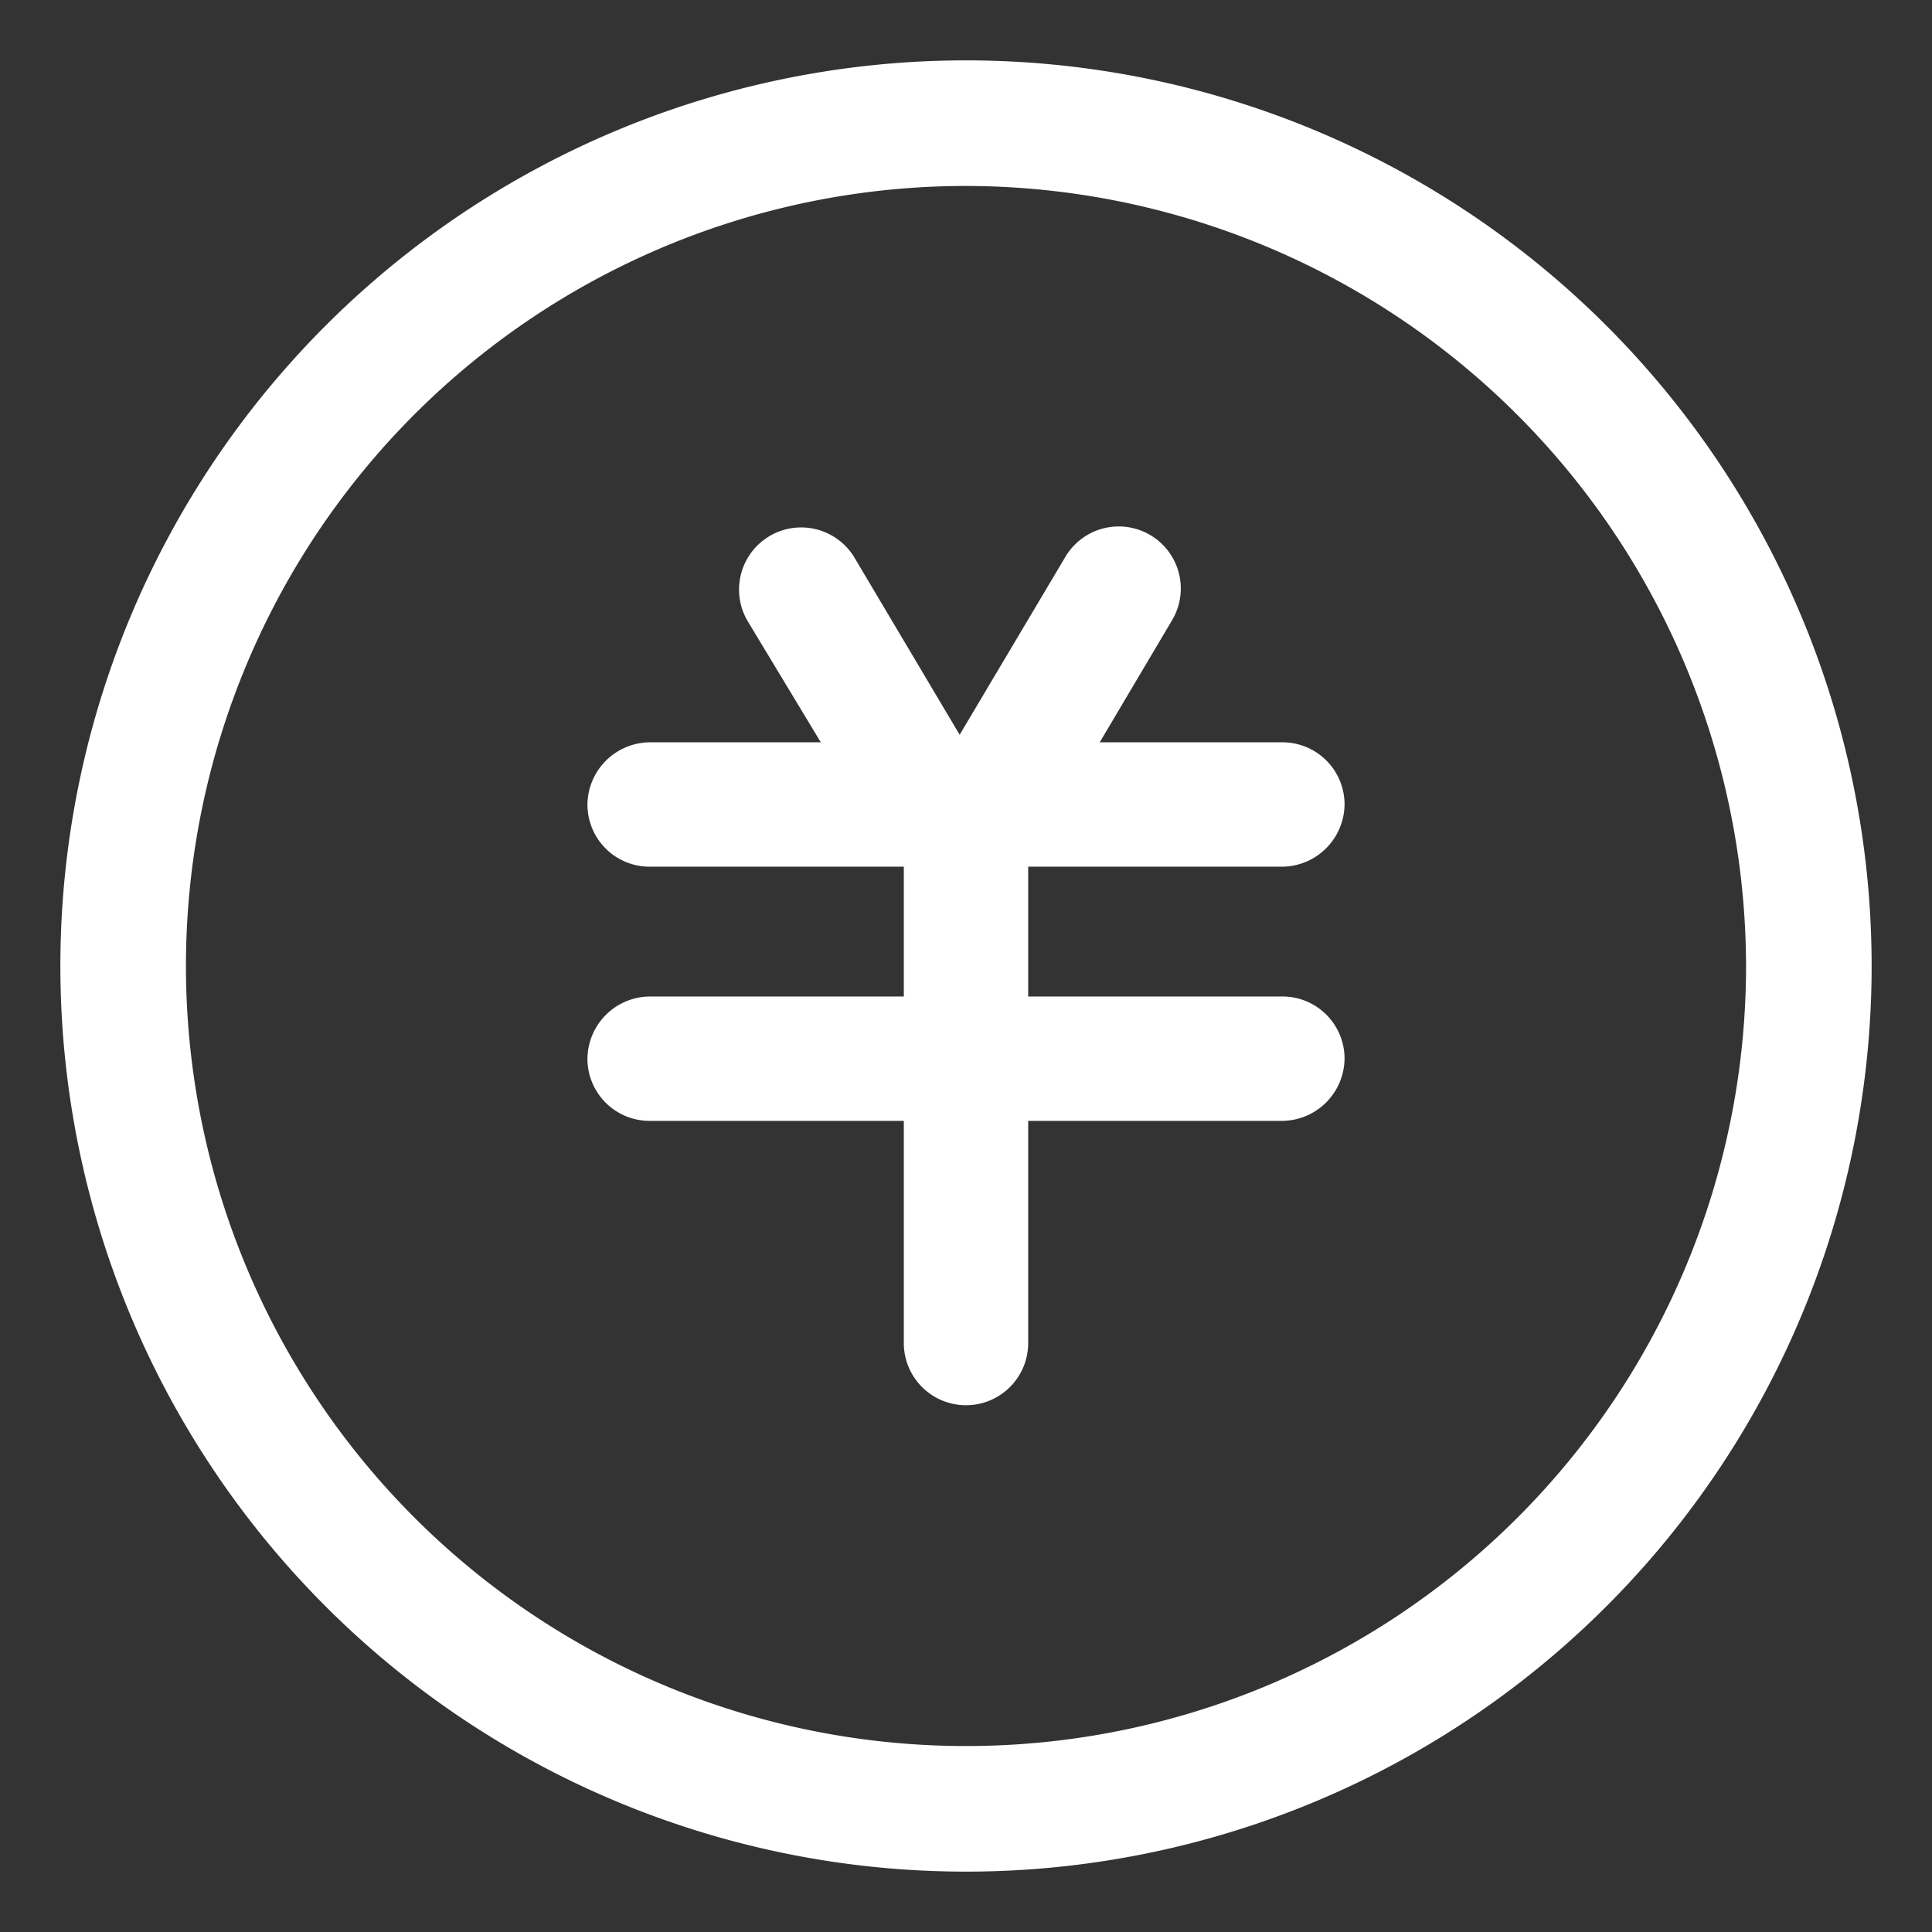
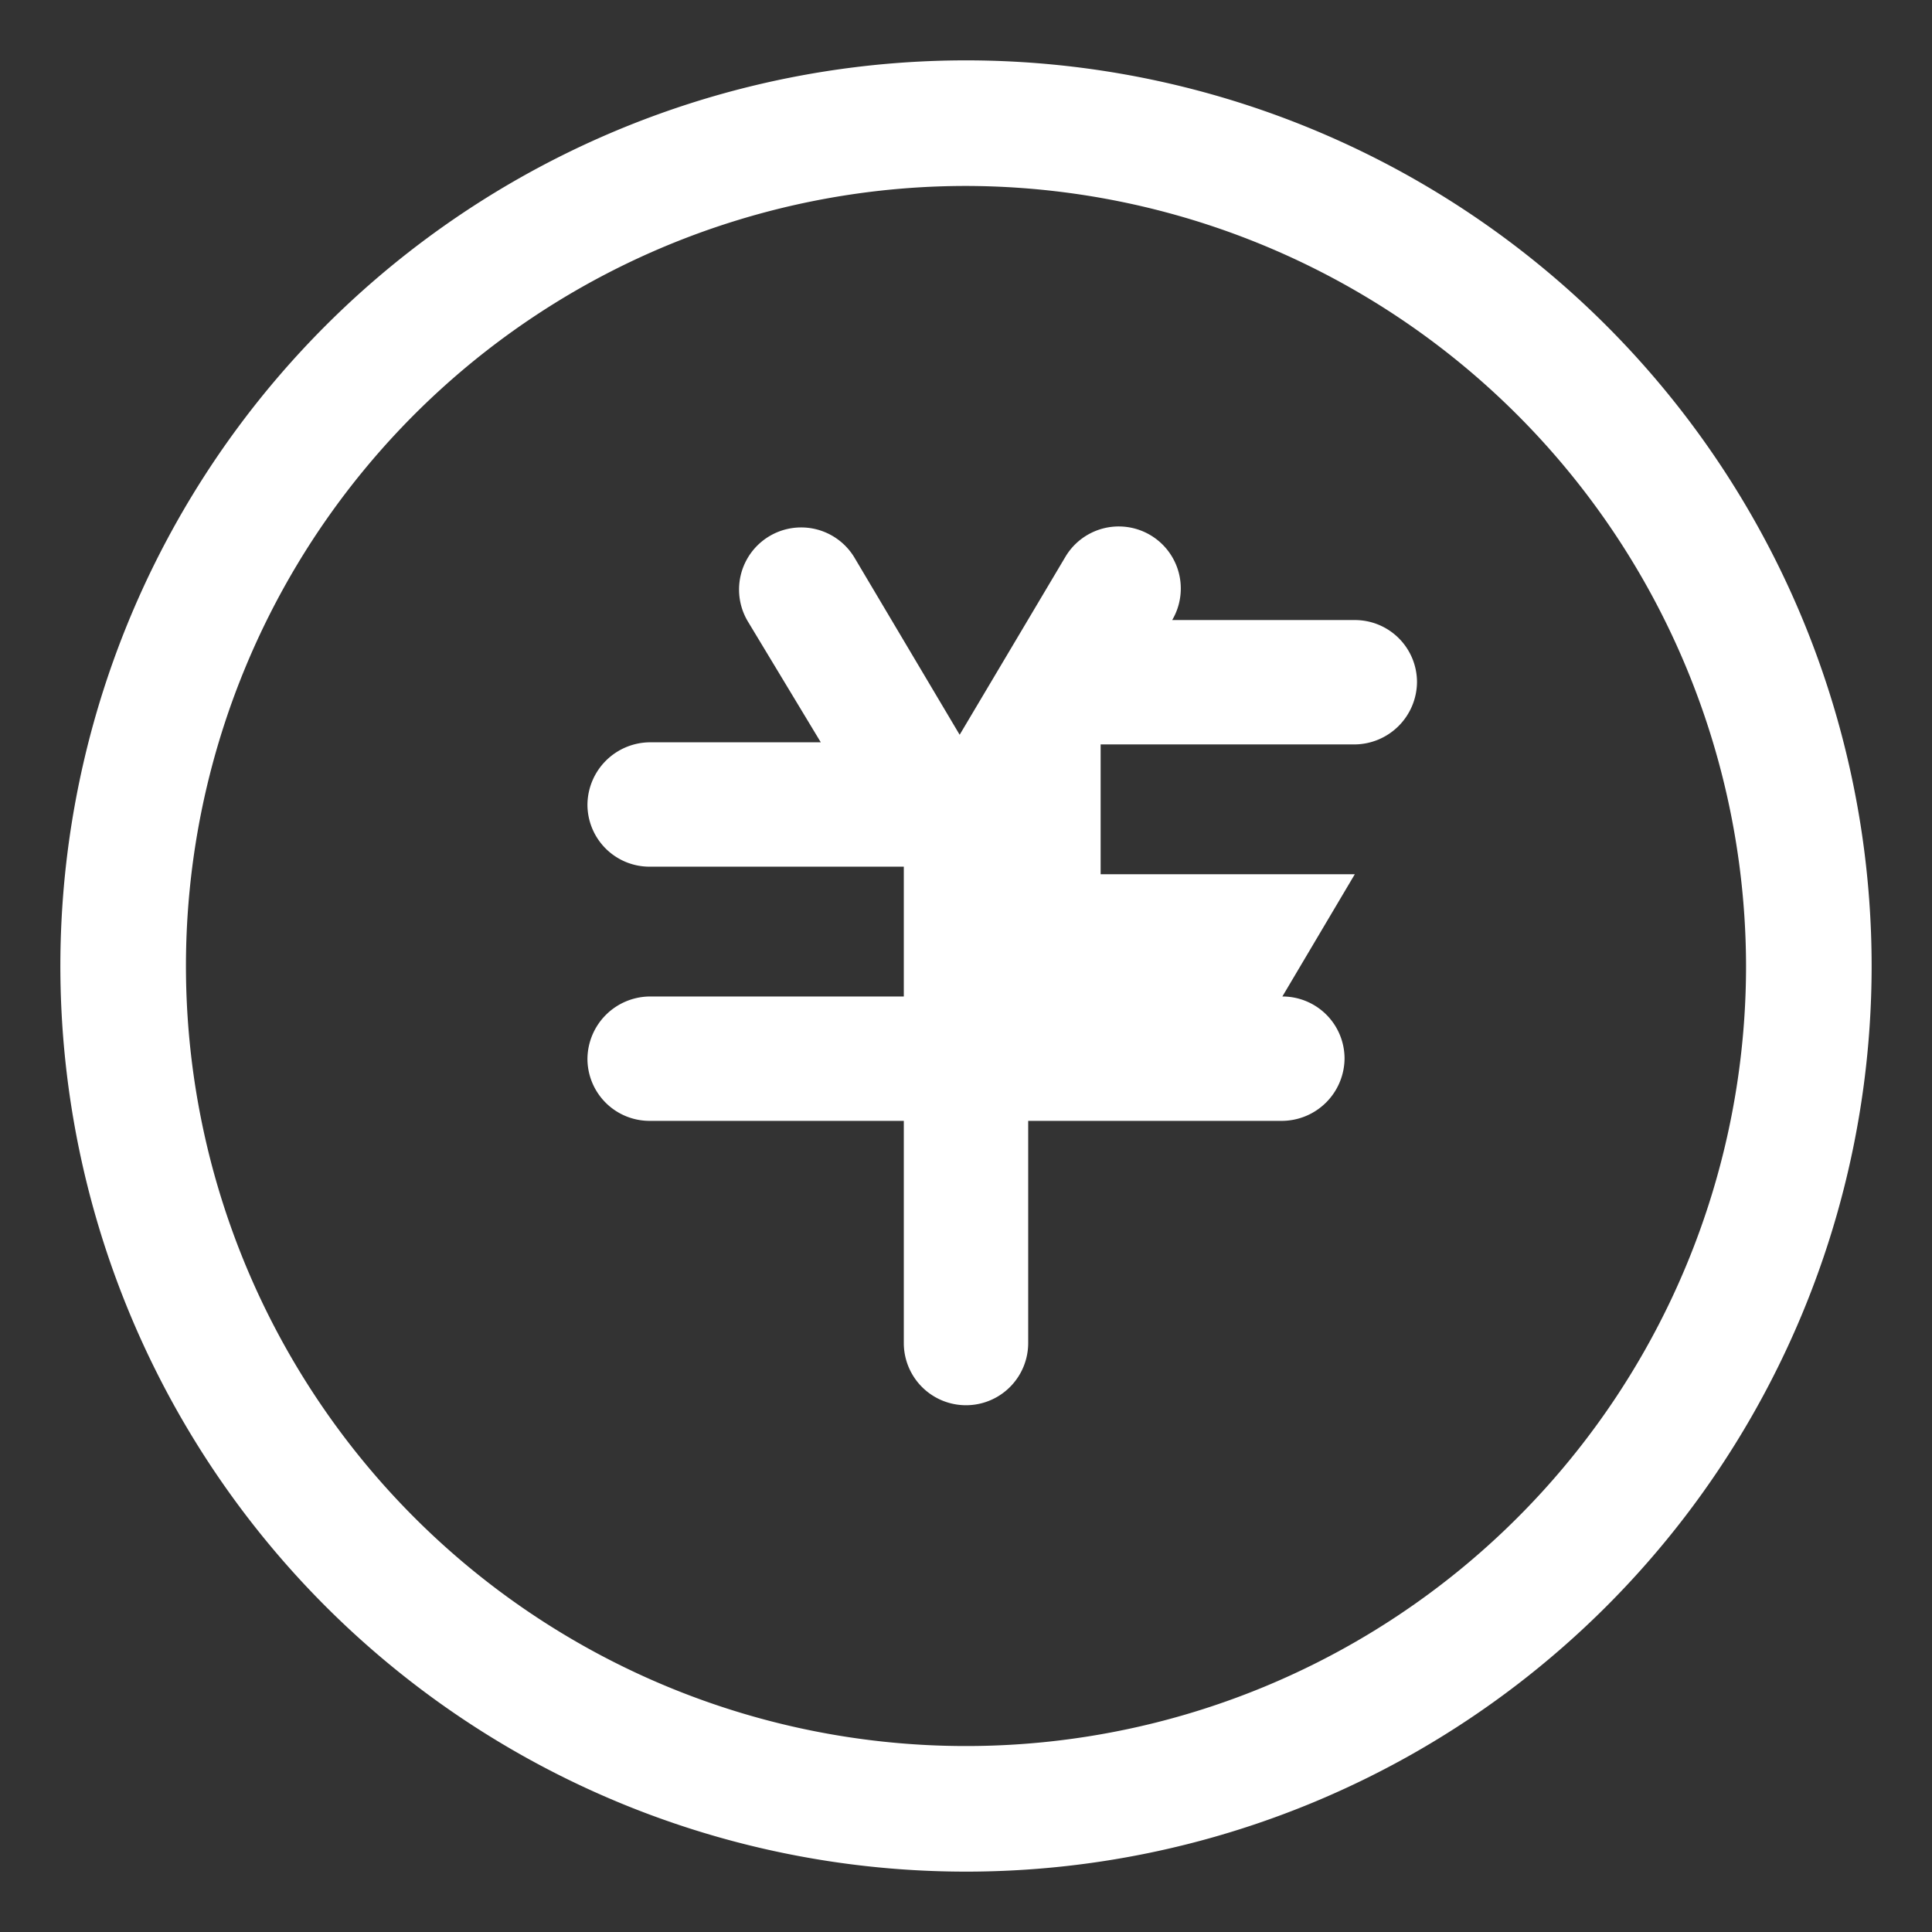
<svg xmlns="http://www.w3.org/2000/svg" width="64" height="64" viewBox="0 0 64 64">
  <rect x="0" y="0" width="64" height="64" fill="#333333" stroke="none" />
  <defs>
    <style>
      .cls-1 {
        fill: #fff;
        fill-rule: evenodd;
      }
    </style>
  </defs>
-   <path id="形状_46" data-name="形状 46" class="cls-1" d="M1534,4014a30,30,0,1,1,30-30A30,30,0,0,1,1534,4014Zm0-55.84a25.84,25.84,0,1,0,25.84,25.84A25.88,25.88,0,0,0,1534,3958.16Zm10.48,26.85a2.057,2.057,0,0,1,2.06,2.06,2.083,2.083,0,0,1-2.06,2.06h-8.42v7.34a2.06,2.06,0,1,1-4.12.04v-7.38h-8.42a2.057,2.057,0,0,1-2.06-2.06,2.083,2.083,0,0,1,2.06-2.06h8.42v-4.3h-8.42a2.057,2.057,0,0,1-2.06-2.06,2.083,2.083,0,0,1,2.06-2.06h5.67l-2.42-4.01a2.058,2.058,0,1,1,3.54-2.1l3.48,5.86,3.5-5.89a2.055,2.055,0,1,1,3.54,2.09l-2.4,4.05h6.05a2.057,2.057,0,0,1,2.06,2.06,2.083,2.083,0,0,1-2.06,2.06h-8.42v4.3h8.42Z" transform="translate(-1502 -3952)" />
+   <path id="形状_46" data-name="形状 46" class="cls-1" d="M1534,4014a30,30,0,1,1,30-30A30,30,0,0,1,1534,4014Zm0-55.84a25.84,25.84,0,1,0,25.84,25.84A25.88,25.88,0,0,0,1534,3958.16Zm10.48,26.85a2.057,2.057,0,0,1,2.06,2.06,2.083,2.083,0,0,1-2.06,2.06h-8.42v7.34a2.06,2.06,0,1,1-4.12.04v-7.38h-8.42a2.057,2.057,0,0,1-2.06-2.06,2.083,2.083,0,0,1,2.06-2.06h8.42v-4.3h-8.42a2.057,2.057,0,0,1-2.06-2.06,2.083,2.083,0,0,1,2.06-2.06h5.67l-2.42-4.01a2.058,2.058,0,1,1,3.54-2.1l3.48,5.86,3.5-5.89a2.055,2.055,0,1,1,3.54,2.09h6.05a2.057,2.057,0,0,1,2.06,2.06,2.083,2.083,0,0,1-2.06,2.06h-8.42v4.3h8.42Z" transform="translate(-1502 -3952)" />
</svg>